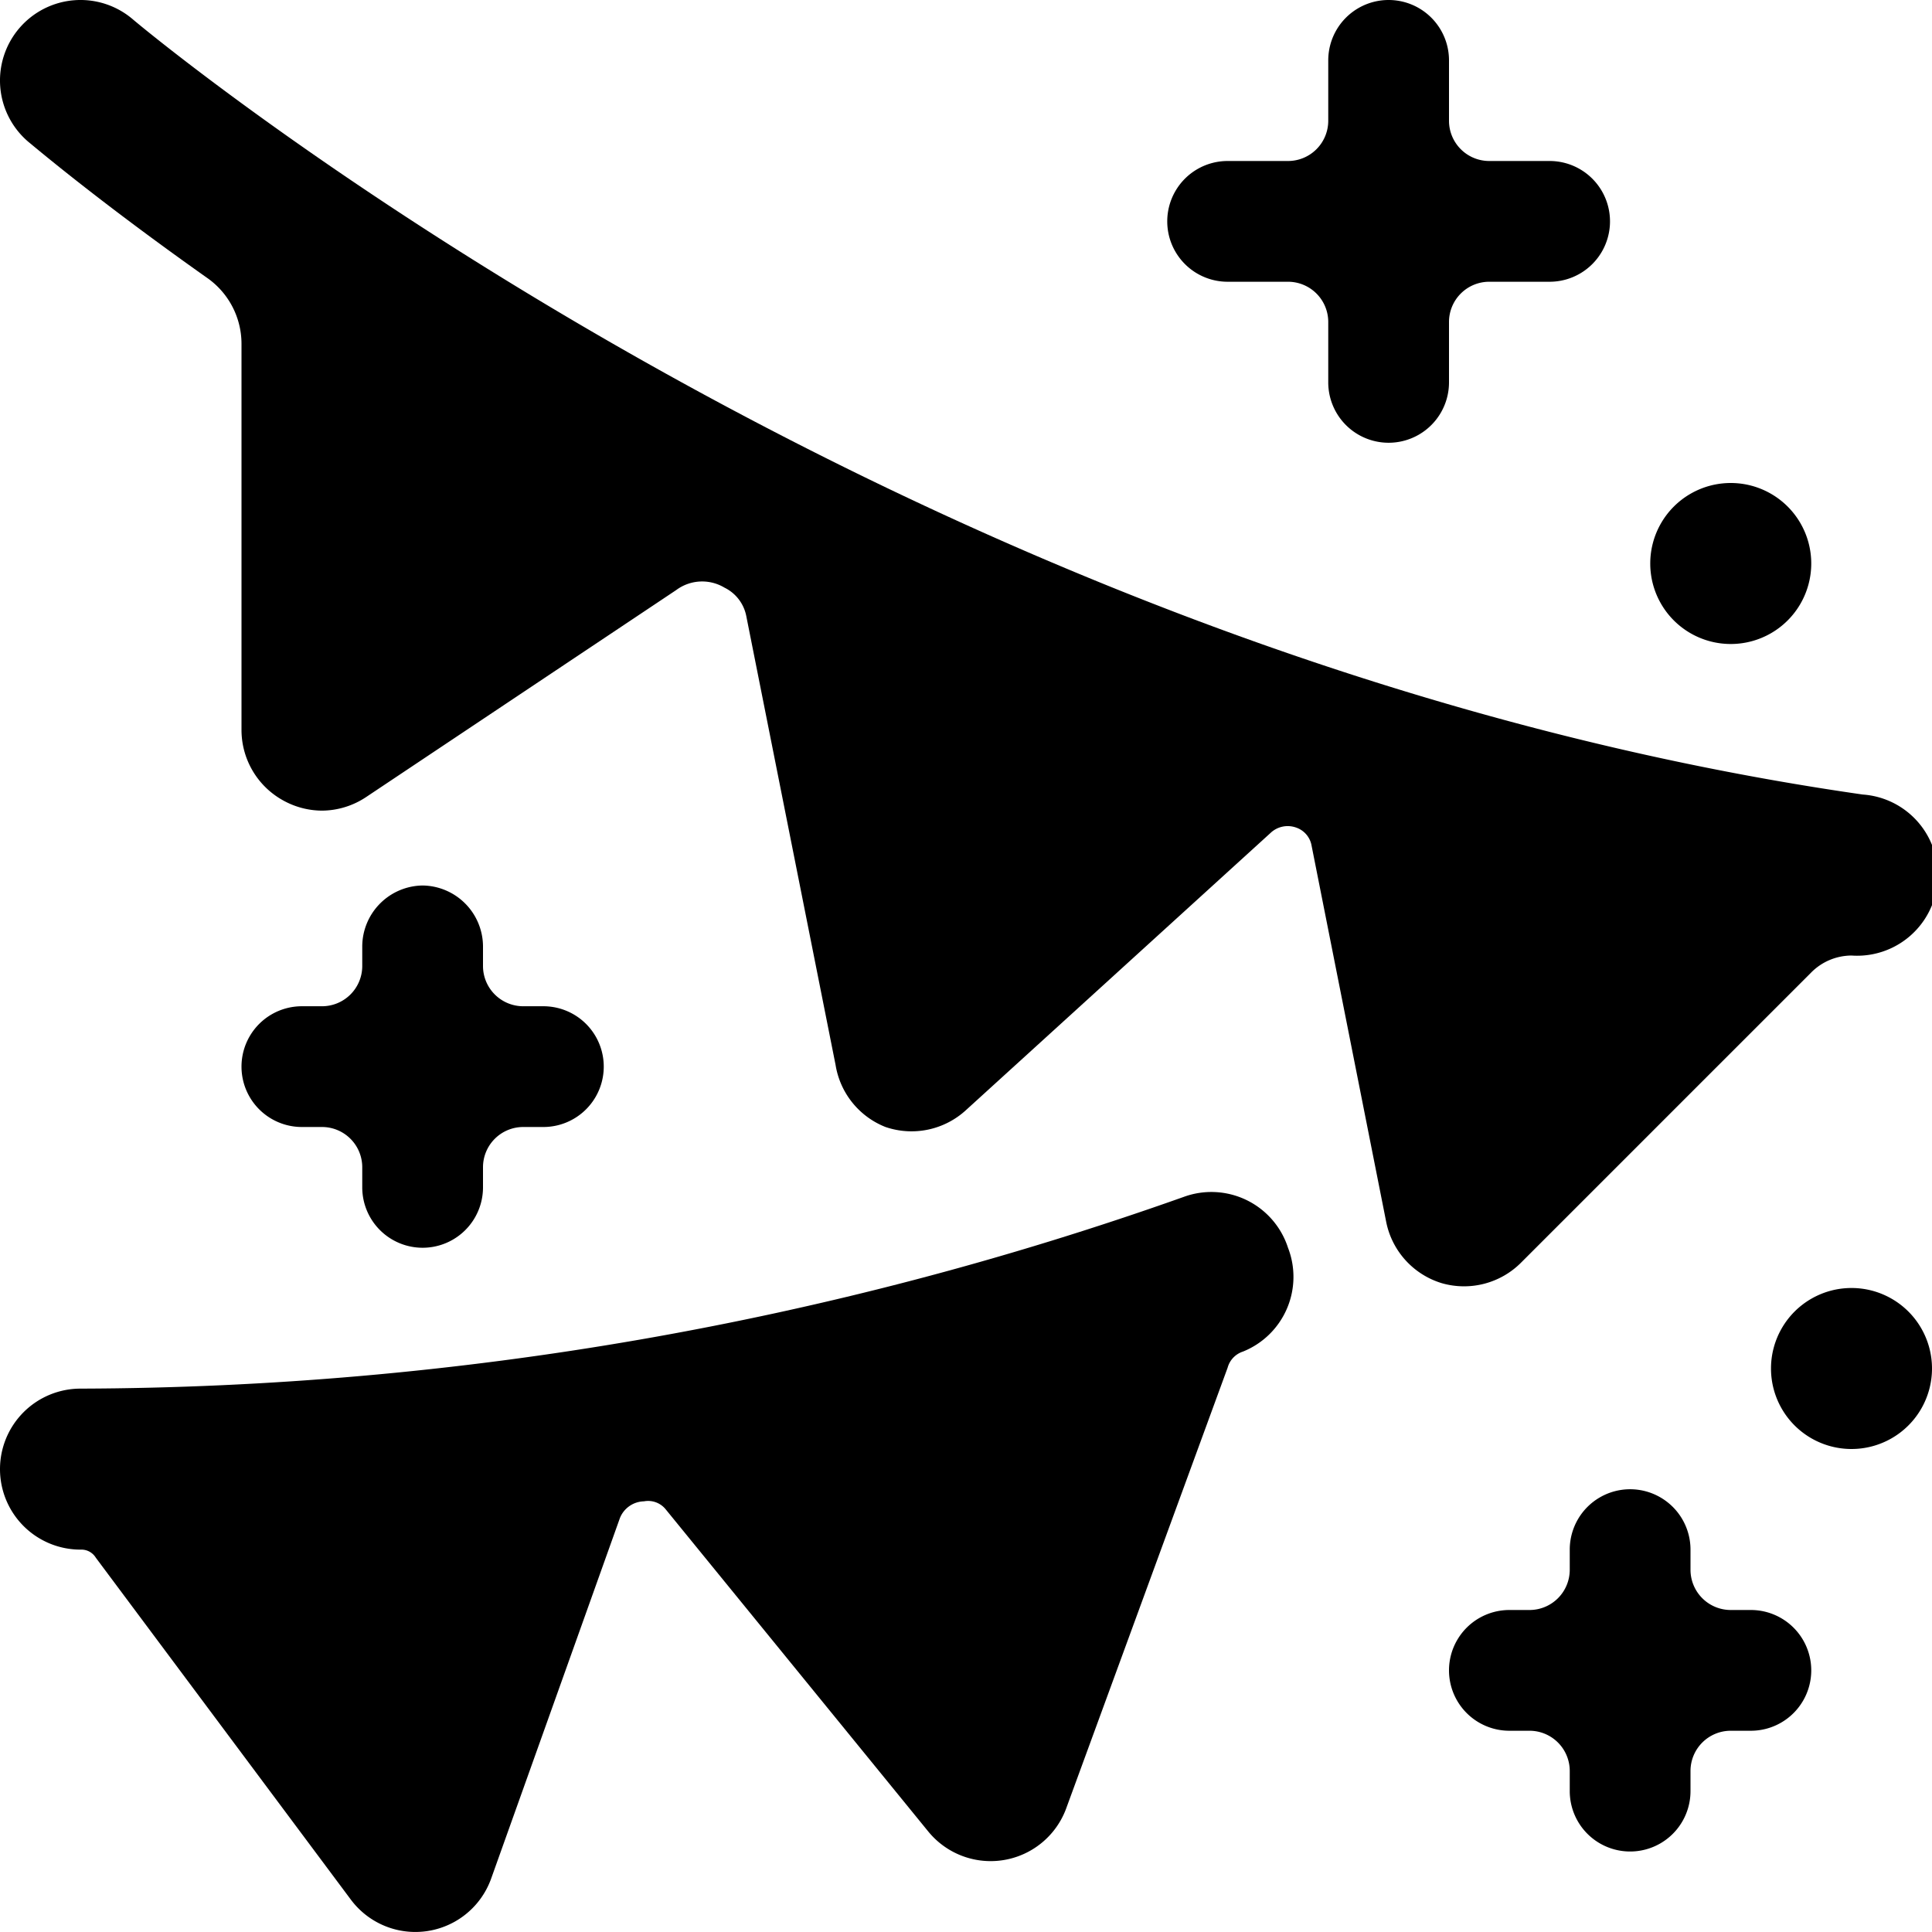
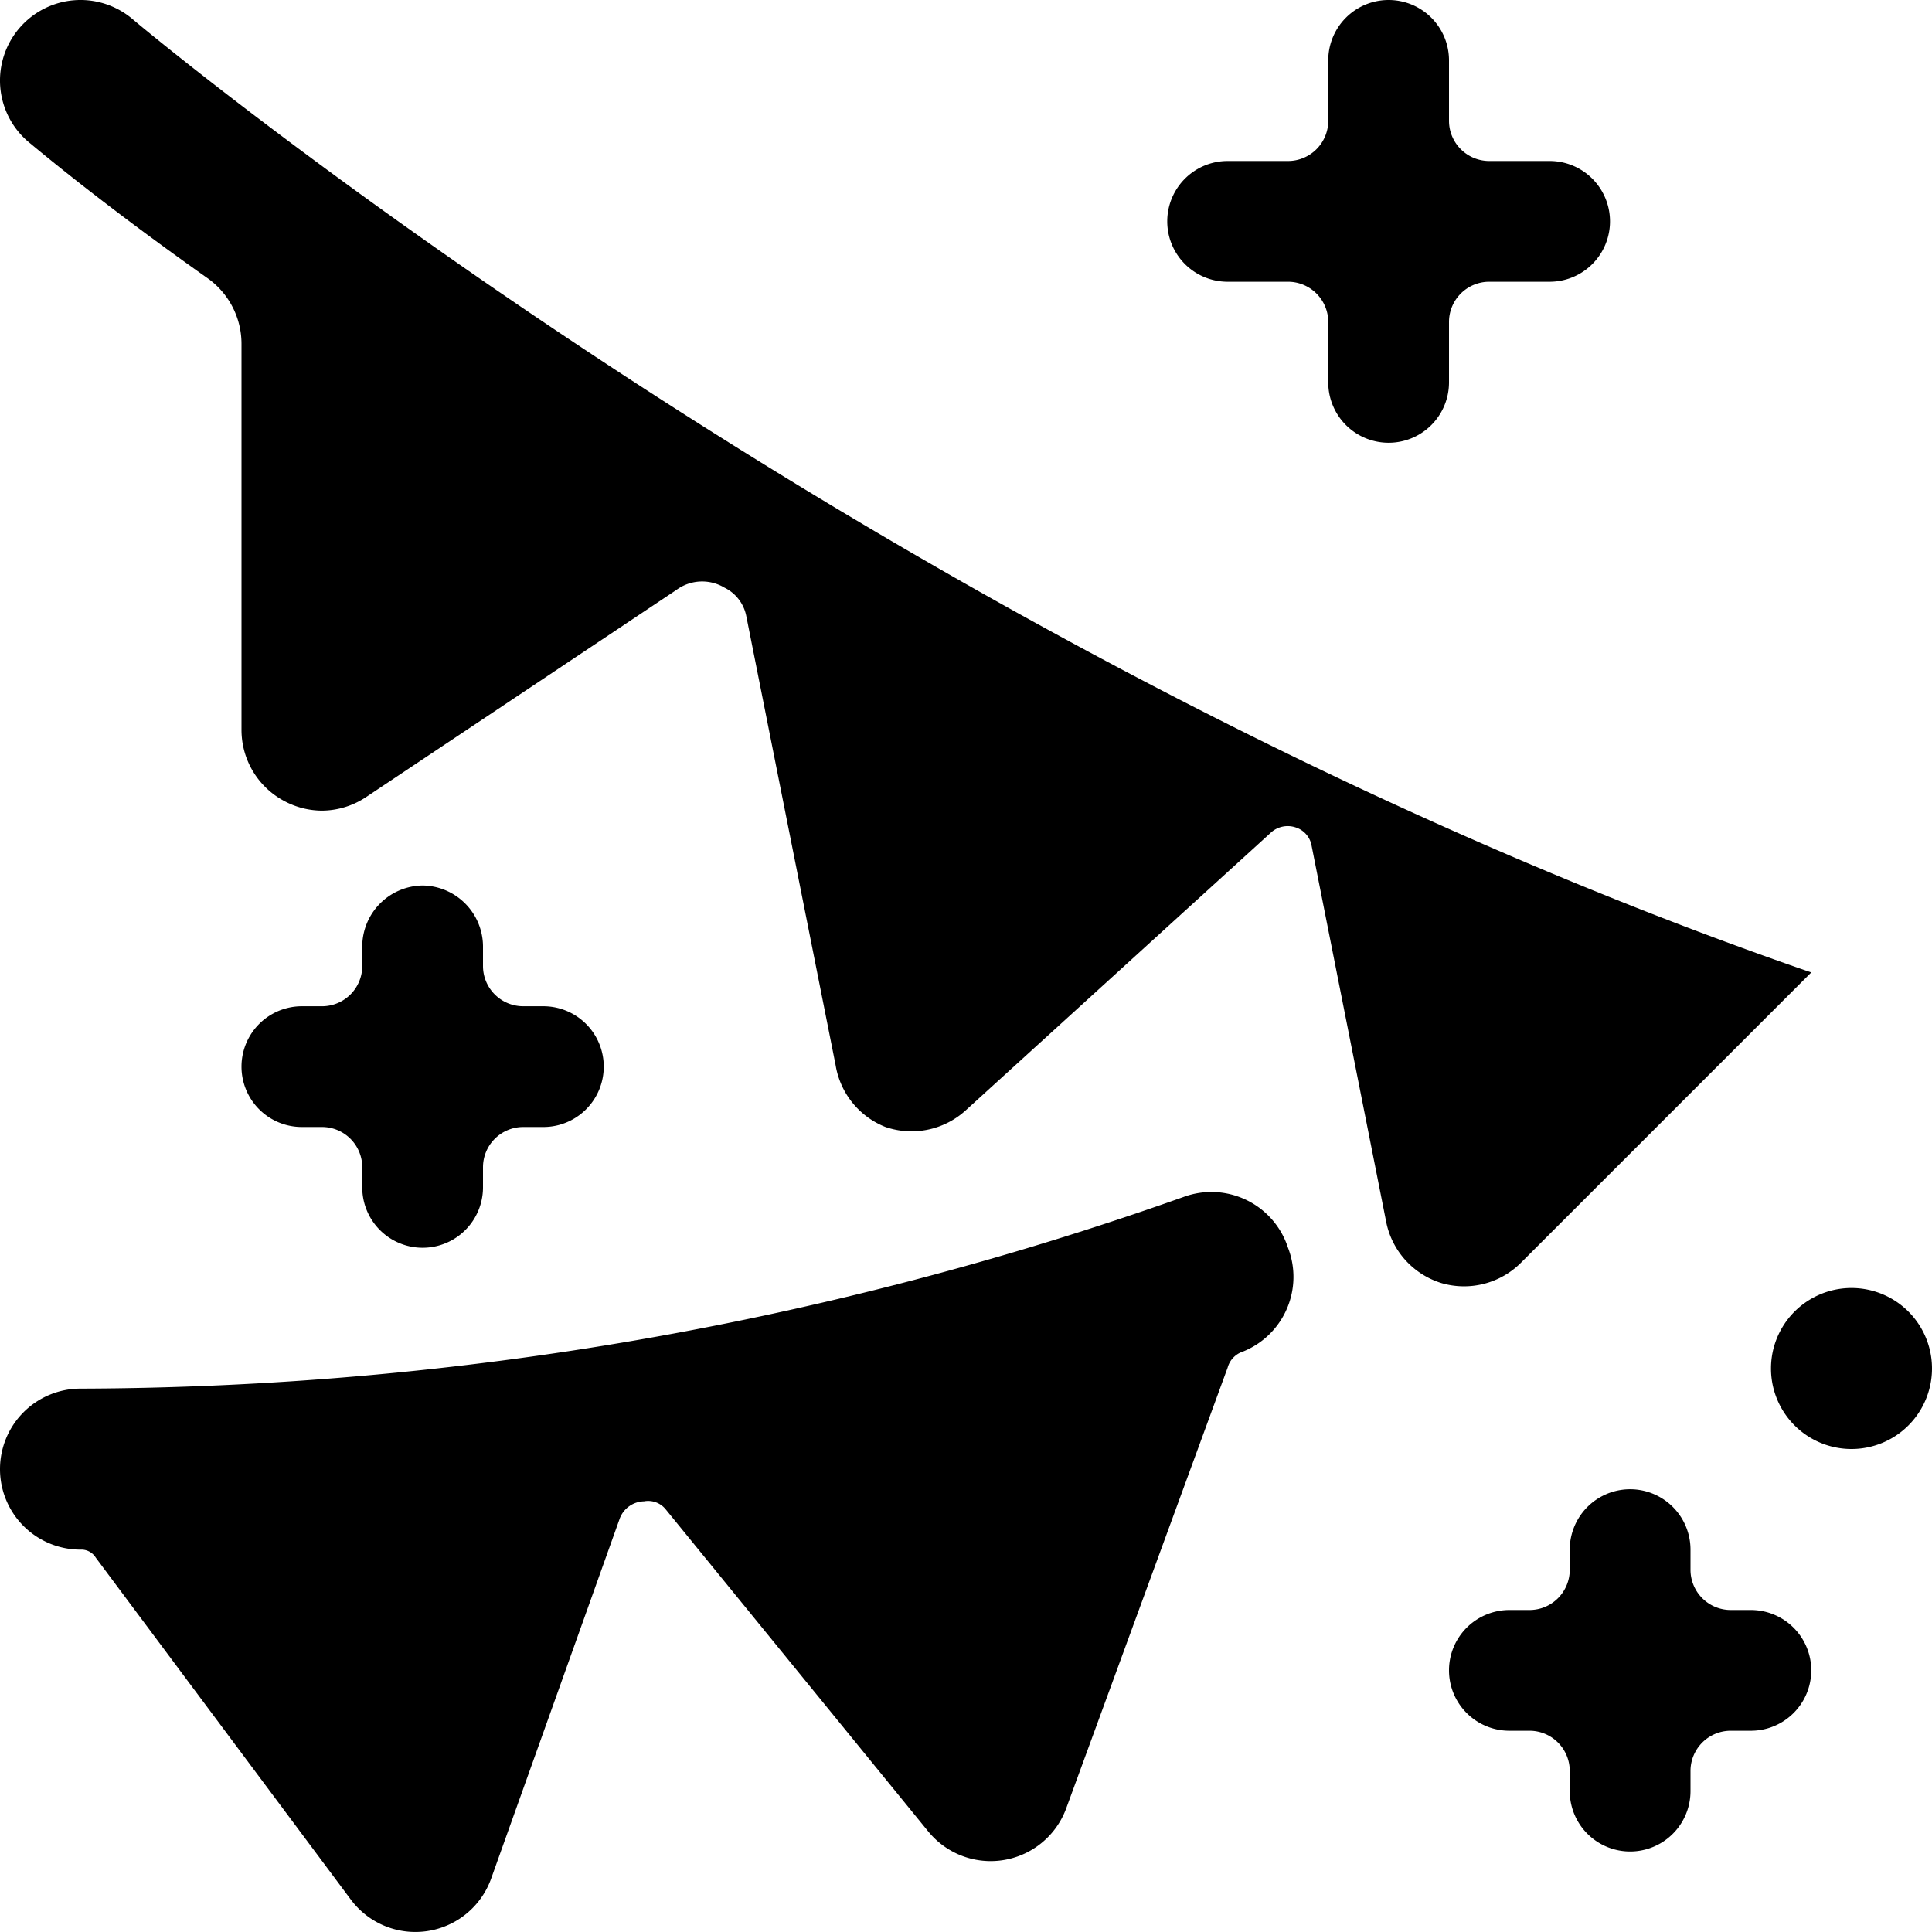
<svg xmlns="http://www.w3.org/2000/svg" viewBox="0 0 24 24">
  <g>
    <path d="M5.25 11a0.76 0.76 0 0 0 -0.75 0.75V12a0.5 0.5 0 0 1 -0.5 0.5h-0.25a0.75 0.75 0 0 0 0 1.5H4a0.5 0.5 0 0 1 0.5 0.5v0.25a0.75 0.75 0 0 0 1.5 0v-0.25a0.5 0.5 0 0 1 0.5 -0.5h0.25a0.75 0.75 0 0 0 0 -1.5H6.5A0.5 0.5 0 0 1 6 12v-0.25a0.76 0.76 0 0 0 -0.75 -0.75Z" fill="#000000" stroke-width="1" />
    <path d="M21.75 20h-0.25a0.5 0.5 0 0 1 -0.5 -0.5v-0.25a0.75 0.75 0 0 0 -1.5 0v0.25a0.5 0.5 0 0 1 -0.5 0.5h-0.25a0.75 0.75 0 0 0 0 1.5H19a0.5 0.5 0 0 1 0.5 0.5v0.25a0.75 0.75 0 0 0 1.5 0V22a0.5 0.5 0 0 1 0.5 -0.5h0.25a0.75 0.75 0 0 0 0 -1.5Z" fill="#000000" stroke-width="1" />
    <path d="M15.25 3.5H16a0.5 0.5 0 0 1 0.5 0.5v0.75a0.75 0.75 0 0 0 1.5 0V4a0.5 0.5 0 0 1 0.5 -0.5h0.75a0.75 0.75 0 0 0 0 -1.5h-0.75a0.5 0.5 0 0 1 -0.5 -0.5V0.75a0.75 0.75 0 0 0 -1.5 0v0.75a0.5 0.5 0 0 1 -0.5 0.5h-0.75a0.75 0.75 0 0 0 0 1.5Z" fill="#000000" stroke-width="1" />
-     <path d="m18.9 15.68 3.6 -3.6a0.71 0.71 0 0 1 0.5 -0.21 1 1 0 0 0 0.14 -2C11.08 8.14 1.74 0.32 1.65 0.24a1 1 0 0 0 -1.3 1.52c0.11 0.09 0.89 0.75 2.22 1.69a1 1 0 0 1 0.43 0.82v4.8a1 1 0 0 0 0.53 0.88 1 1 0 0 0 0.47 0.12 1 1 0 0 0 0.55 -0.17L8.4 7.33A0.54 0.54 0 0 1 9 7.3a0.5 0.5 0 0 1 0.27 0.35l1.11 5.58A1 1 0 0 0 11 14a1 1 0 0 0 1 -0.21l3.78 -3.44a0.31 0.31 0 0 1 0.32 -0.07 0.29 0.29 0 0 1 0.19 0.21l0.93 4.69a1 1 0 0 0 0.69 0.76 1 1 0 0 0 0.99 -0.26Z" fill="#000000" stroke-width="1" />
+     <path d="m18.9 15.68 3.6 -3.6C11.08 8.14 1.74 0.32 1.65 0.24a1 1 0 0 0 -1.3 1.52c0.11 0.09 0.89 0.75 2.22 1.69a1 1 0 0 1 0.43 0.82v4.8a1 1 0 0 0 0.53 0.88 1 1 0 0 0 0.47 0.12 1 1 0 0 0 0.55 -0.17L8.4 7.33A0.54 0.54 0 0 1 9 7.3a0.5 0.5 0 0 1 0.27 0.35l1.11 5.58A1 1 0 0 0 11 14a1 1 0 0 0 1 -0.21l3.78 -3.44a0.31 0.31 0 0 1 0.32 -0.07 0.29 0.29 0 0 1 0.19 0.21l0.93 4.69a1 1 0 0 0 0.69 0.76 1 1 0 0 0 0.99 -0.26Z" fill="#000000" stroke-width="1" />
    <path d="M14.7 14.87A41.31 41.31 0 0 1 1 17.25a1 1 0 0 0 -1 1 1 1 0 0 0 1 1 0.21 0.21 0 0 1 0.19 0.1l3.17 4.25a1 1 0 0 0 1.74 -0.26l1.6 -4.48a0.33 0.33 0 0 1 0.3 -0.21 0.28 0.28 0 0 1 0.27 0.1l3.26 4a1 1 0 0 0 1.72 -0.3l2 -5.46a0.29 0.29 0 0 1 0.19 -0.2A1 1 0 0 0 16 15.5a1 1 0 0 0 -1.3 -0.63Z" fill="#000000" stroke-width="1" />
-     <path d="M20.5 7a1 1 0 1 0 2 0 1 1 0 1 0 -2 0" fill="#000000" stroke-width="1" />
    <path d="M22 17a1 1 0 1 0 2 0 1 1 0 1 0 -2 0" fill="#000000" stroke-width="1" />
  </g>
</svg>